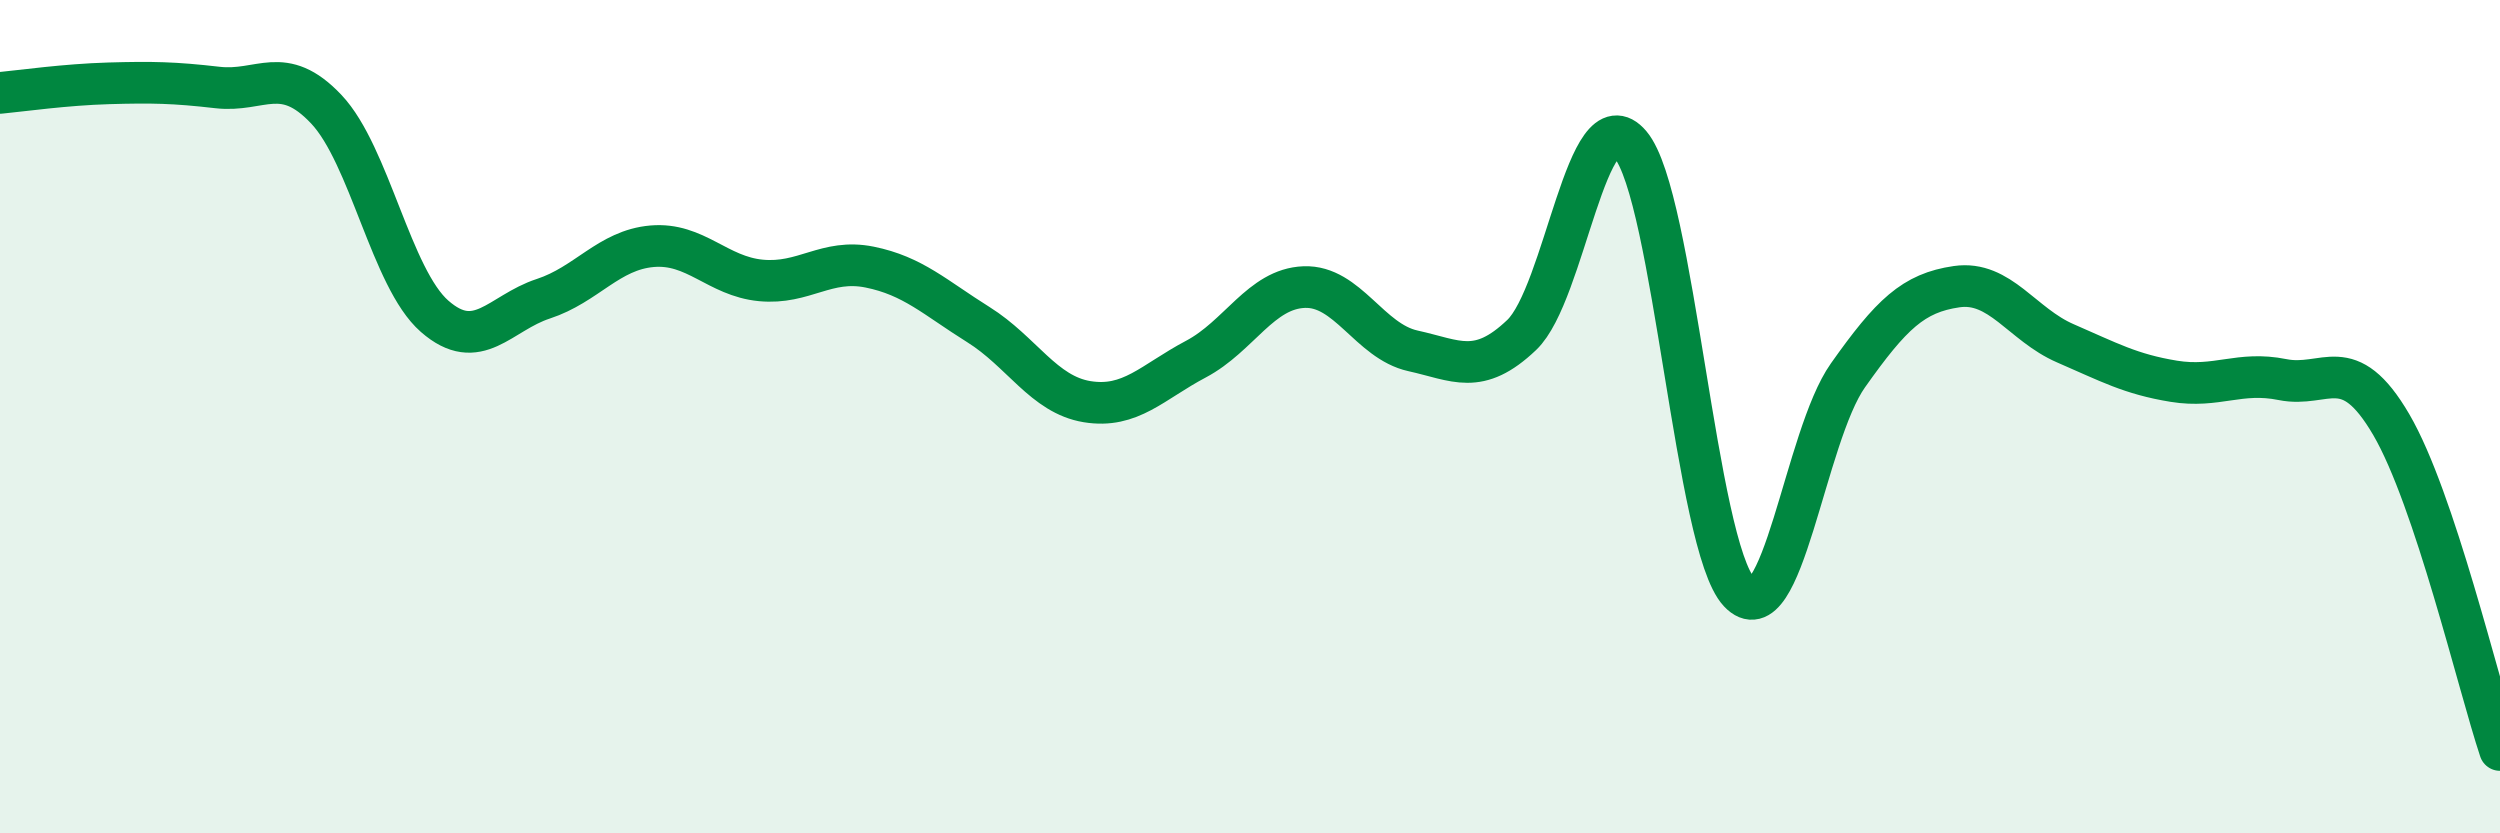
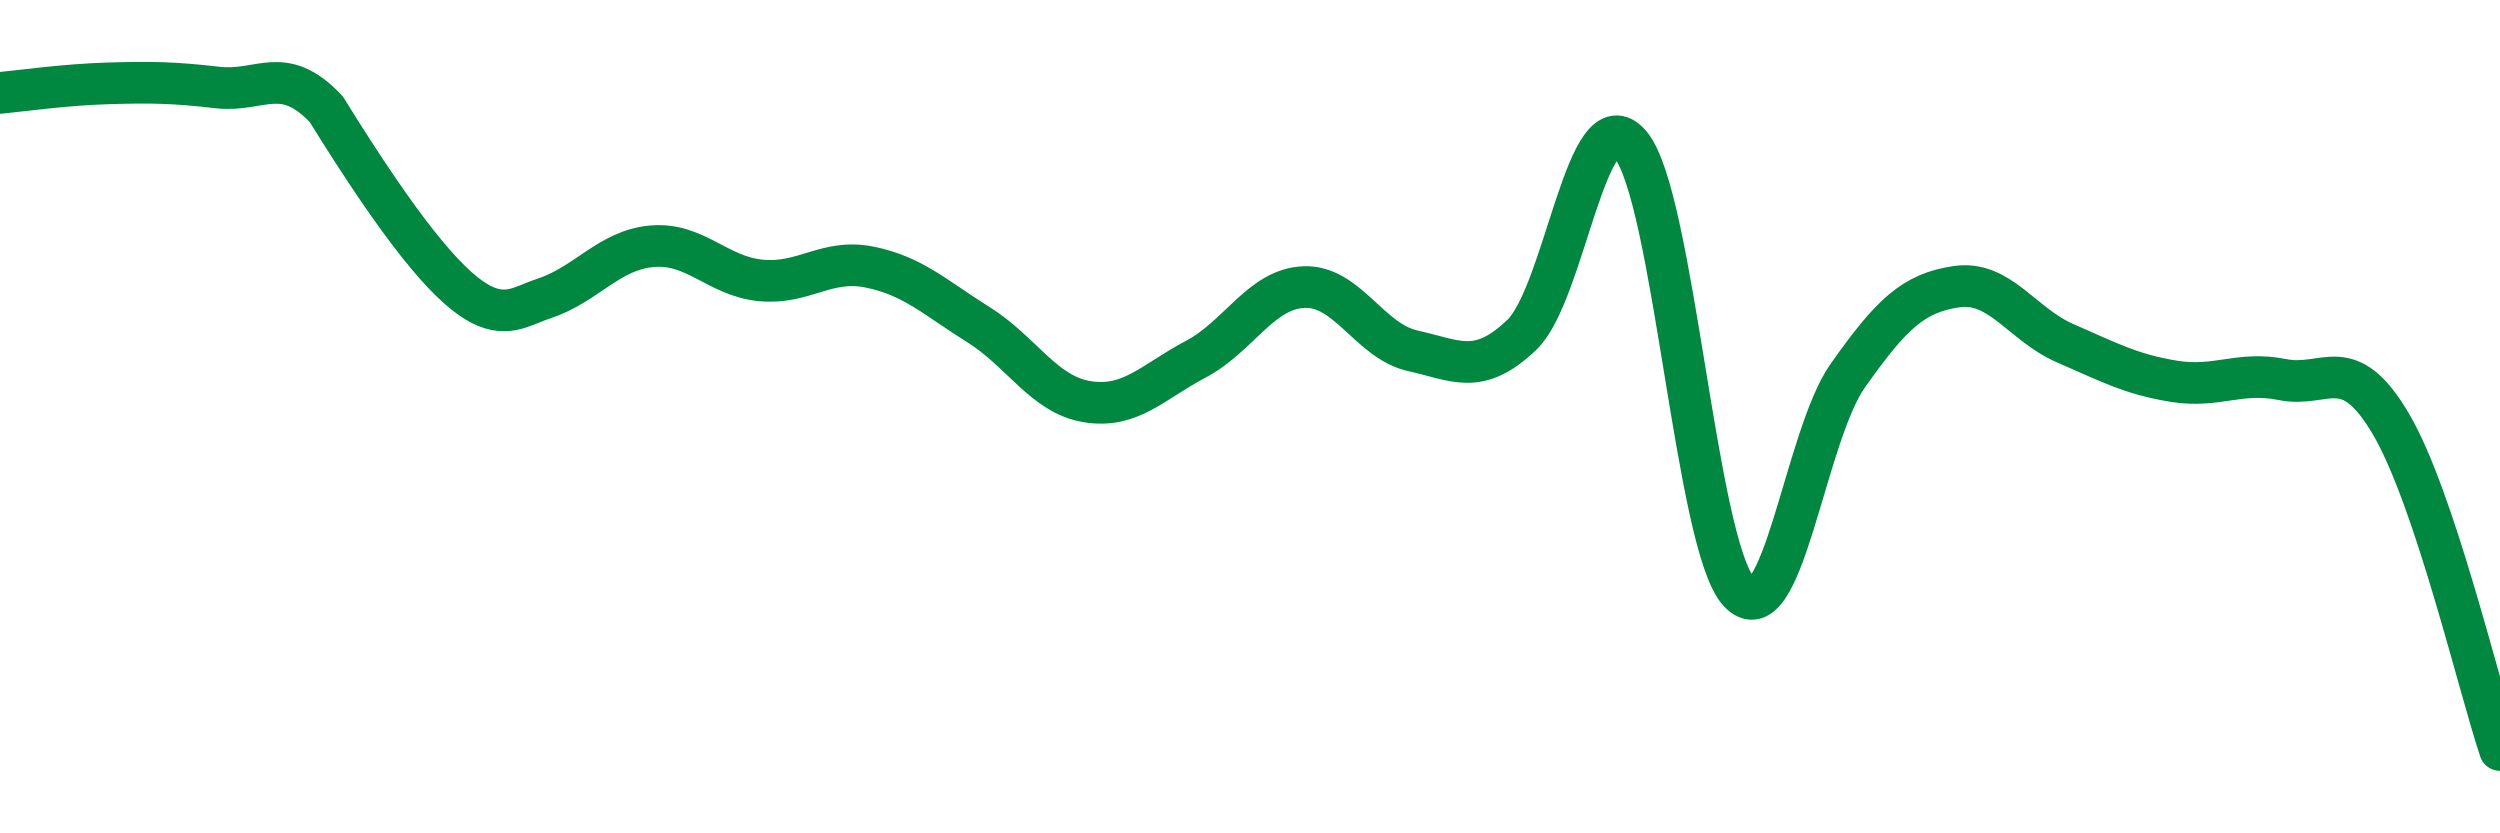
<svg xmlns="http://www.w3.org/2000/svg" width="60" height="20" viewBox="0 0 60 20">
-   <path d="M 0,2.23 C 0.52,2.18 1.57,2.03 2.61,2 C 3.65,1.97 4.18,1.98 5.22,2.1 C 6.26,2.22 6.79,1.52 7.83,2.62 C 8.87,3.72 9.39,6.68 10.43,7.59 C 11.47,8.5 12,7.51 13.04,7.17 C 14.08,6.83 14.61,6 15.65,5.91 C 16.69,5.82 17.22,6.63 18.26,6.73 C 19.3,6.83 19.83,6.2 20.87,6.41 C 21.91,6.62 22.44,7.14 23.48,7.79 C 24.52,8.44 25.05,9.47 26.09,9.64 C 27.13,9.81 27.66,9.17 28.7,8.62 C 29.74,8.07 30.26,6.93 31.3,6.89 C 32.34,6.85 32.87,8.19 33.91,8.42 C 34.95,8.65 35.48,9.03 36.52,8.04 C 37.56,7.05 38.09,2.24 39.13,3.47 C 40.17,4.7 40.7,13.1 41.74,14.21 C 42.78,15.32 43.31,10.48 44.35,9.01 C 45.39,7.54 45.92,7.03 46.96,6.88 C 48,6.73 48.53,7.79 49.57,8.24 C 50.61,8.69 51.13,8.98 52.17,9.15 C 53.21,9.32 53.74,8.9 54.78,9.11 C 55.82,9.32 56.35,8.41 57.39,10.19 C 58.43,11.97 59.48,16.44 60,18L60 20L0 20Z" fill="#008740" opacity="0.1" stroke-linecap="round" stroke-linejoin="round" />
-   <path d="M 0,2.23 C 0.52,2.18 1.57,2.03 2.61,2 C 3.65,1.97 4.18,1.98 5.22,2.1 C 6.26,2.22 6.79,1.52 7.83,2.62 C 8.87,3.72 9.39,6.68 10.43,7.59 C 11.47,8.5 12,7.51 13.04,7.17 C 14.08,6.83 14.61,6 15.65,5.91 C 16.69,5.82 17.22,6.63 18.26,6.73 C 19.3,6.83 19.83,6.2 20.87,6.41 C 21.91,6.62 22.44,7.14 23.48,7.79 C 24.52,8.44 25.05,9.47 26.09,9.64 C 27.13,9.81 27.66,9.17 28.7,8.62 C 29.74,8.07 30.26,6.93 31.3,6.89 C 32.34,6.85 32.87,8.19 33.91,8.42 C 34.95,8.65 35.48,9.03 36.52,8.04 C 37.56,7.05 38.09,2.24 39.13,3.47 C 40.17,4.7 40.7,13.1 41.74,14.21 C 42.78,15.32 43.31,10.48 44.35,9.01 C 45.39,7.54 45.92,7.03 46.96,6.88 C 48,6.73 48.53,7.79 49.57,8.24 C 50.61,8.69 51.13,8.98 52.17,9.15 C 53.21,9.32 53.74,8.9 54.78,9.11 C 55.82,9.32 56.35,8.41 57.39,10.19 C 58.43,11.97 59.48,16.44 60,18" stroke="#008740" stroke-width="1" fill="none" stroke-linecap="round" stroke-linejoin="round" />
+   <path d="M 0,2.23 C 0.52,2.18 1.57,2.03 2.61,2 C 3.65,1.97 4.18,1.98 5.22,2.1 C 6.26,2.22 6.79,1.52 7.83,2.62 C 11.47,8.5 12,7.51 13.04,7.17 C 14.08,6.83 14.61,6 15.65,5.91 C 16.69,5.82 17.22,6.63 18.26,6.73 C 19.3,6.83 19.83,6.2 20.87,6.41 C 21.91,6.62 22.44,7.14 23.48,7.79 C 24.52,8.44 25.05,9.47 26.09,9.64 C 27.13,9.81 27.66,9.17 28.7,8.62 C 29.74,8.07 30.26,6.93 31.3,6.89 C 32.34,6.85 32.87,8.19 33.91,8.42 C 34.95,8.65 35.48,9.03 36.52,8.04 C 37.56,7.05 38.09,2.24 39.13,3.47 C 40.17,4.7 40.7,13.1 41.74,14.21 C 42.78,15.32 43.31,10.48 44.35,9.01 C 45.39,7.54 45.92,7.03 46.96,6.88 C 48,6.73 48.53,7.79 49.57,8.24 C 50.61,8.69 51.13,8.98 52.17,9.15 C 53.21,9.32 53.74,8.9 54.78,9.11 C 55.82,9.32 56.35,8.41 57.39,10.19 C 58.43,11.97 59.48,16.44 60,18" stroke="#008740" stroke-width="1" fill="none" stroke-linecap="round" stroke-linejoin="round" />
</svg>